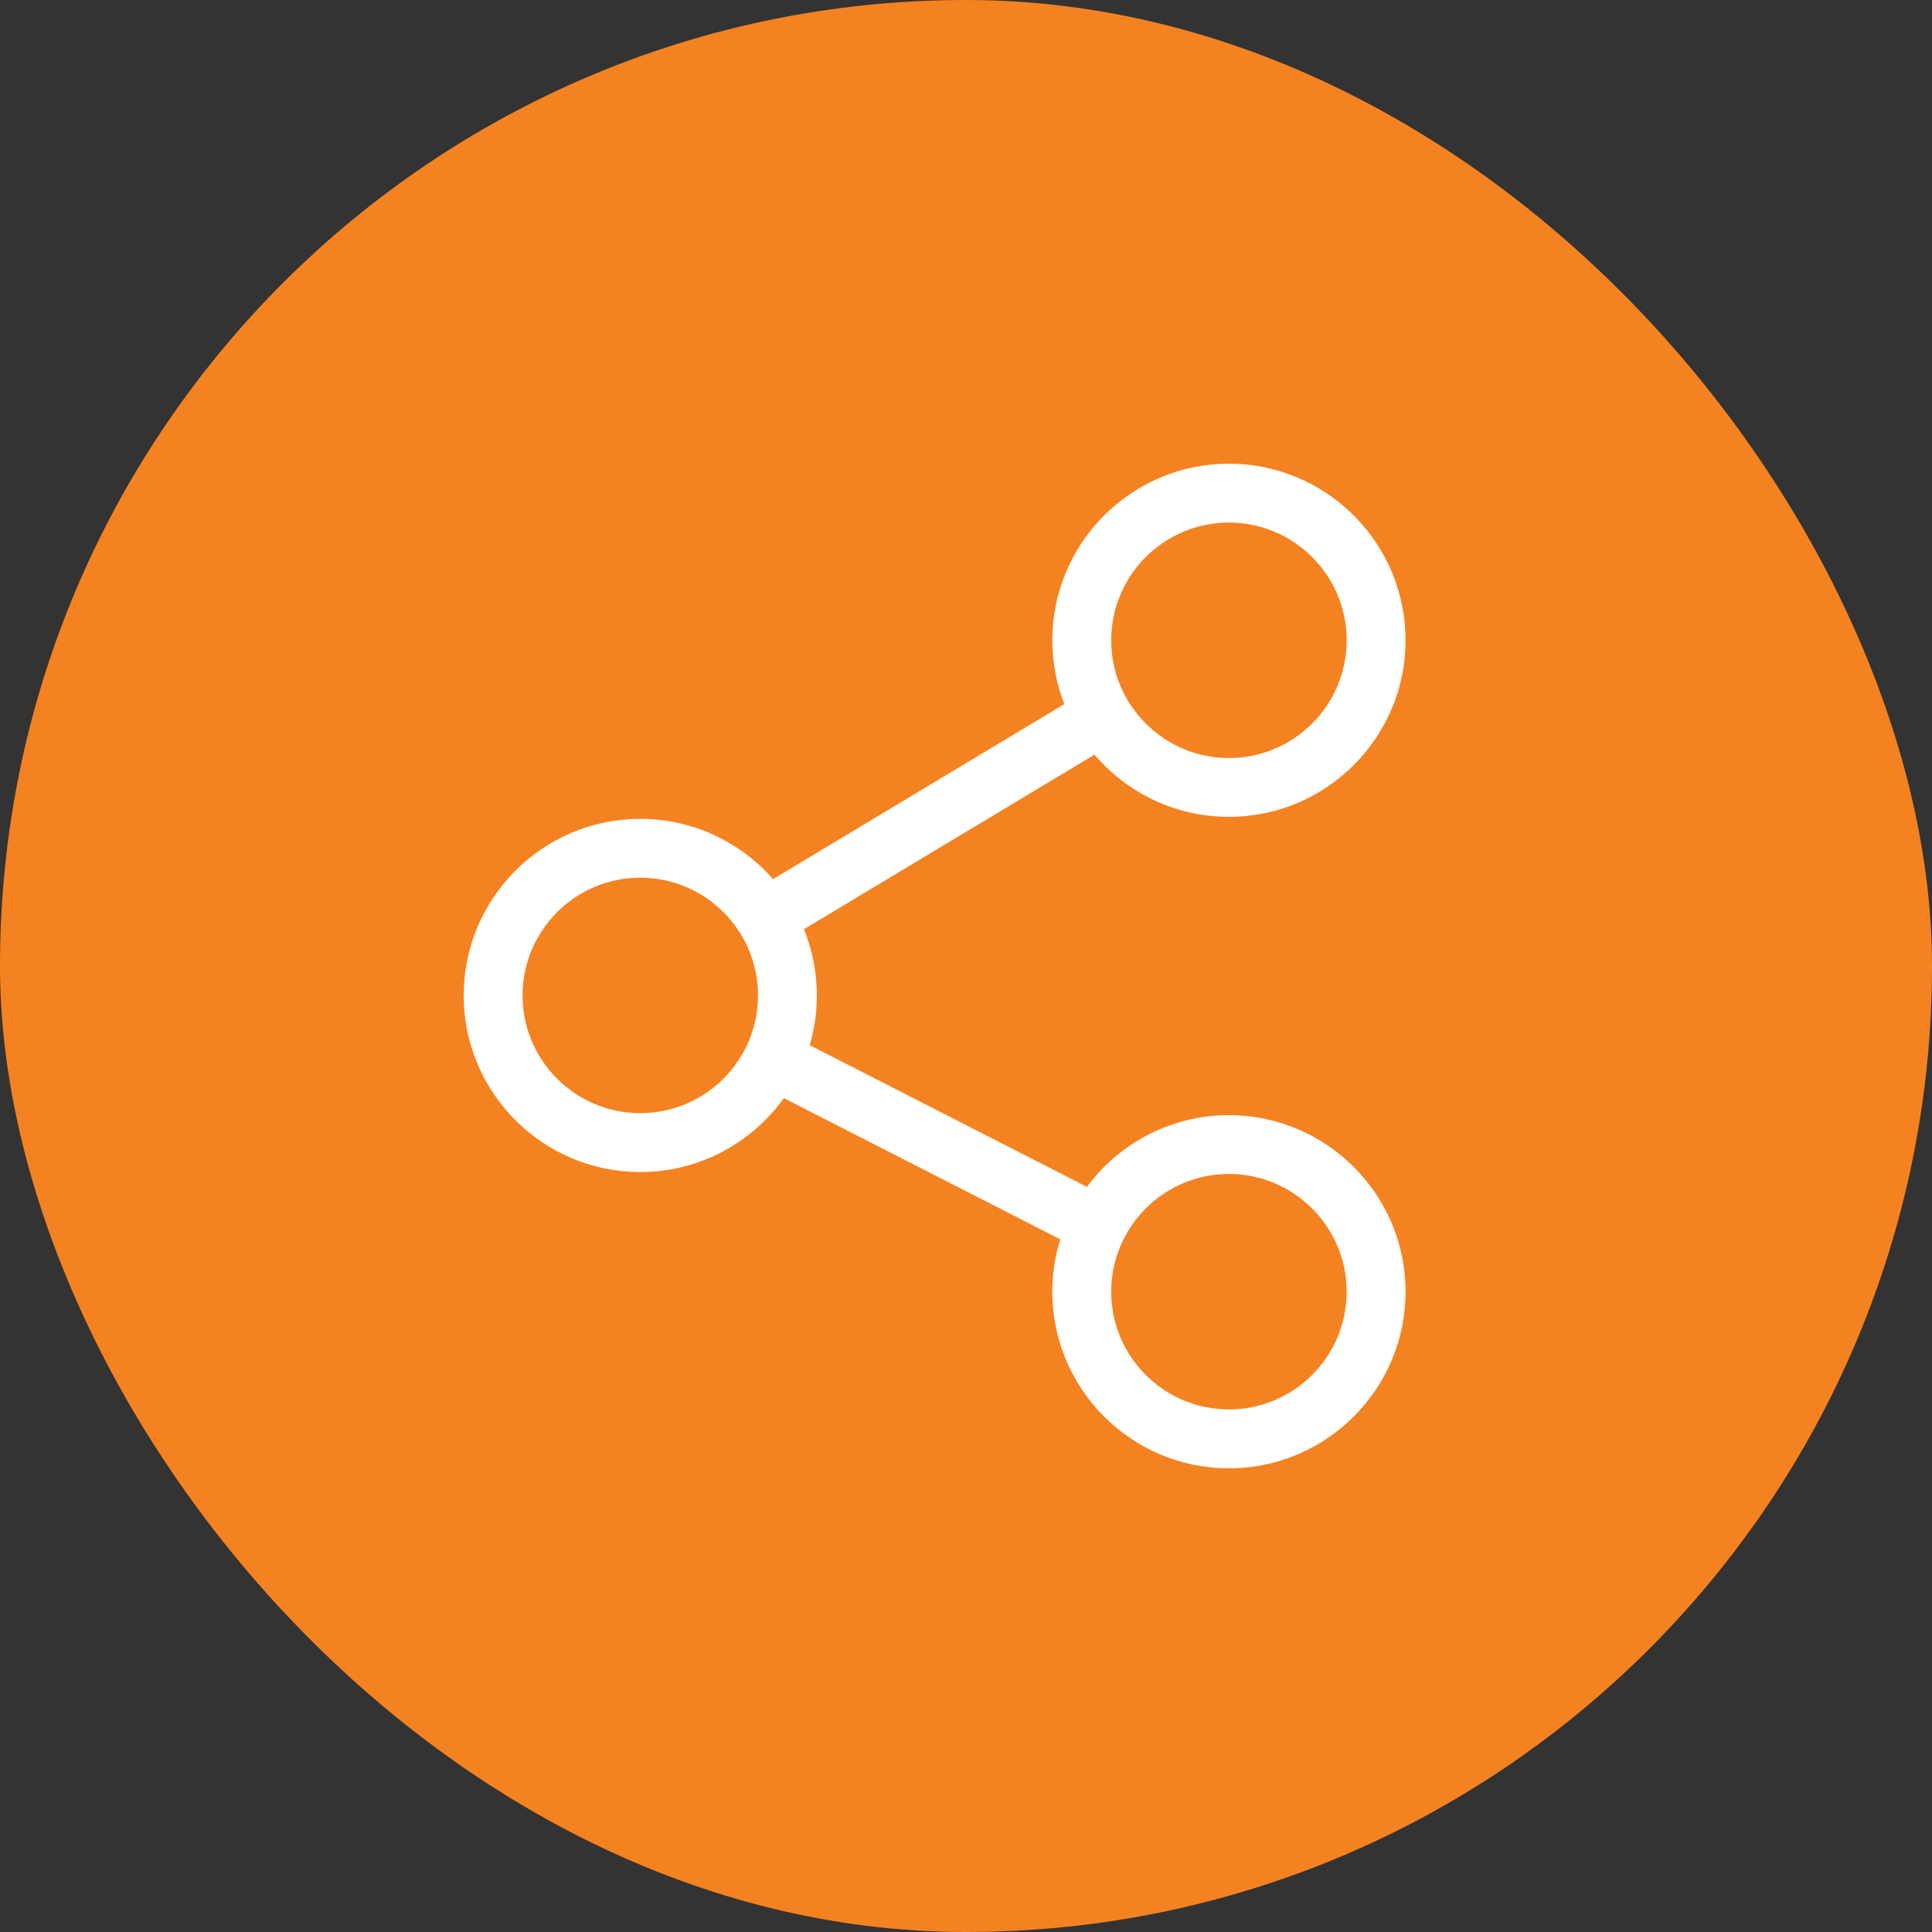
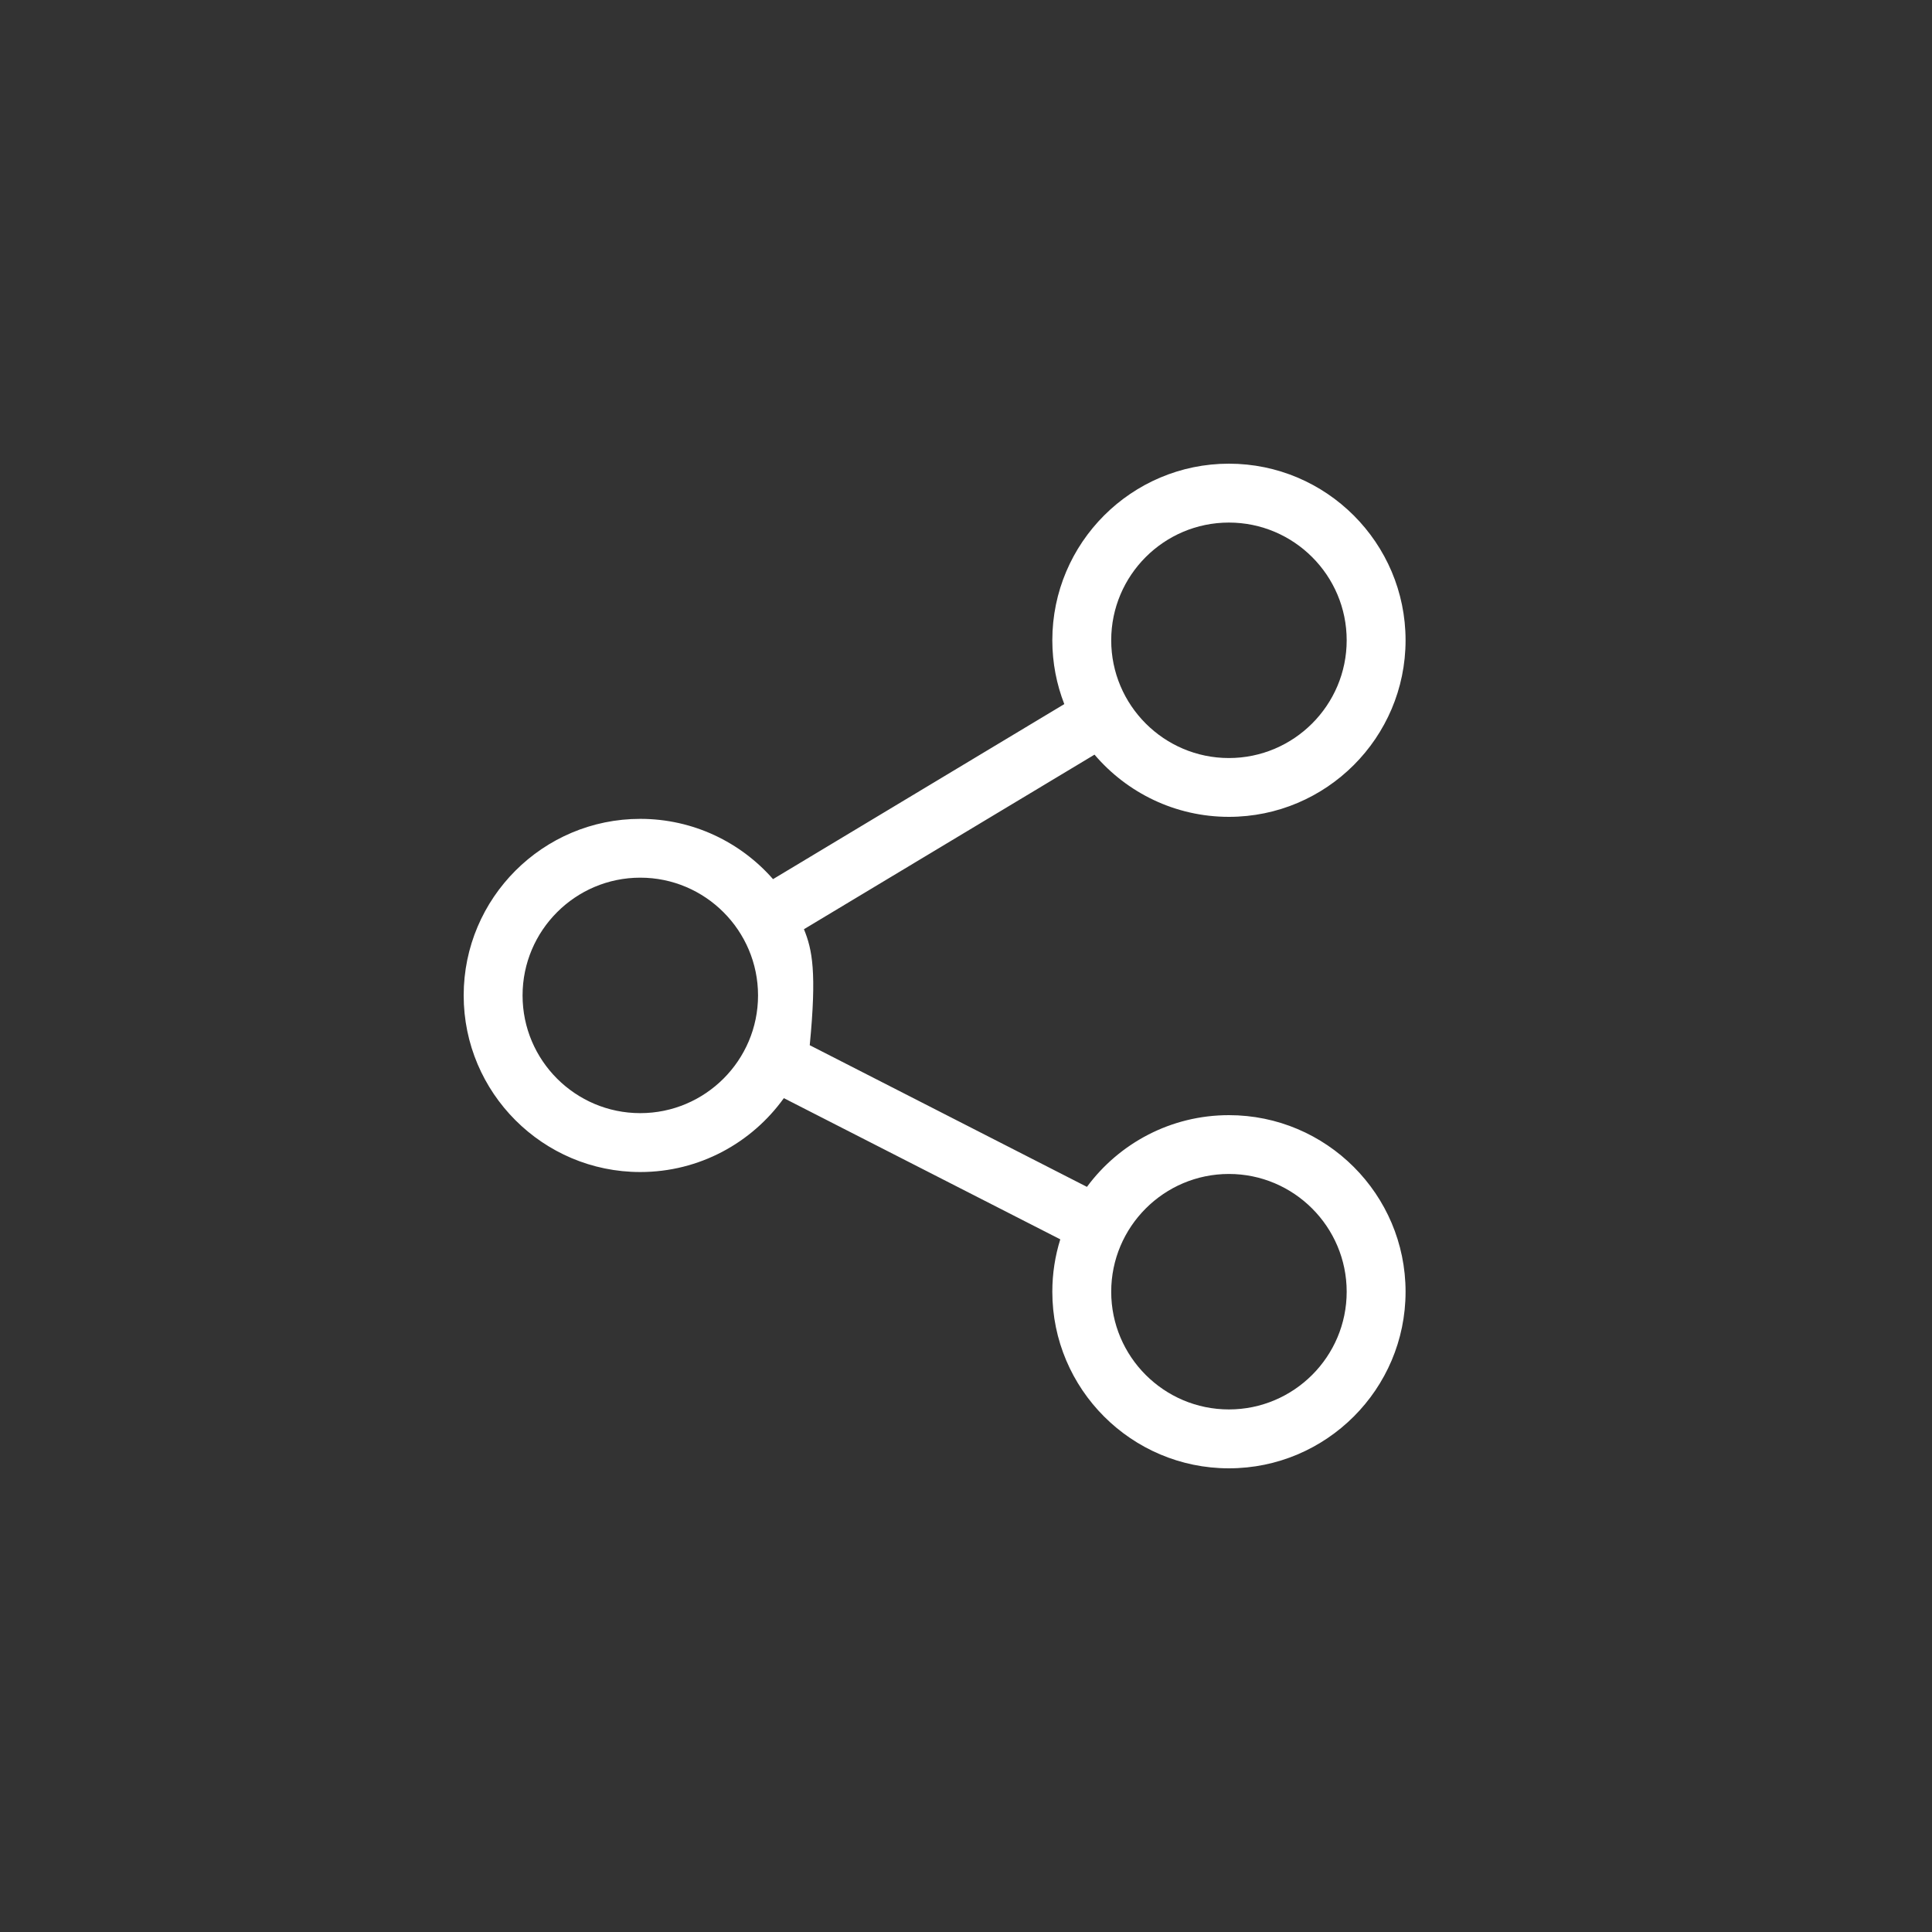
<svg xmlns="http://www.w3.org/2000/svg" width="25px" height="25px" viewBox="0 0 25 25" version="1.1">
  <rect x="0" y="0" width="25" height="25" fill="#333333" stroke="none" />
  <title>97917563-265E-4B60-8A9C-24168A74826B</title>
  <g id="Ürün-Detay" stroke="none" stroke-width="1" fill="none" fill-rule="evenodd">
    <g id="Ürün-Detay-starwoodyapimarket" transform="translate(-1369, -903)">
      <g id="Group-Copy-3" transform="translate(1369, 903)">
-         <rect id="Rectangle" fill="#F58220" x="0" y="0" width="25" height="25" rx="12.5" />
        <g id="929610" transform="translate(6, 6)" fill="#FFFFFF" fill-rule="nonzero">
-           <path d="M9.902,8.43 C9.15,8.43 8.481,8.795 8.065,9.358 L4.478,7.525 C4.538,7.321 4.57,7.105 4.57,6.881 C4.57,6.578 4.511,6.289 4.403,6.024 L8.163,3.765 C8.582,4.257 9.206,4.57 9.902,4.57 C11.162,4.57 12.188,3.545 12.188,2.285 C12.188,1.025 11.162,0 9.902,0 C8.642,0 7.617,1.025 7.617,2.285 C7.617,2.576 7.672,2.855 7.772,3.111 L4.003,5.376 C3.584,4.898 2.969,4.596 2.285,4.596 C1.025,4.596 0,5.621 0,6.881 C0,8.141 1.025,9.166 2.285,9.166 C3.05,9.166 3.728,8.788 4.143,8.21 L7.72,10.037 C7.653,10.252 7.617,10.479 7.617,10.715 C7.617,11.975 8.642,13 9.902,13 C11.162,13 12.188,11.975 12.188,10.715 C12.188,9.455 11.162,8.43 9.902,8.43 Z M9.902,0.762 C10.742,0.762 11.426,1.445 11.426,2.285 C11.426,3.125 10.742,3.809 9.902,3.809 C9.062,3.809 8.379,3.125 8.379,2.285 C8.379,1.445 9.062,0.762 9.902,0.762 Z M2.285,8.404 C1.445,8.404 0.762,7.721 0.762,6.881 C0.762,6.041 1.445,5.357 2.285,5.357 C3.125,5.357 3.809,6.041 3.809,6.881 C3.809,7.721 3.125,8.404 2.285,8.404 Z M9.902,12.238 C9.062,12.238 8.379,11.555 8.379,10.715 C8.379,9.875 9.062,9.191 9.902,9.191 C10.742,9.191 11.426,9.875 11.426,10.715 C11.426,11.555 10.742,12.238 9.902,12.238 Z" id="Shape" />
+           <path d="M9.902,8.43 C9.15,8.43 8.481,8.795 8.065,9.358 L4.478,7.525 C4.57,6.578 4.511,6.289 4.403,6.024 L8.163,3.765 C8.582,4.257 9.206,4.57 9.902,4.57 C11.162,4.57 12.188,3.545 12.188,2.285 C12.188,1.025 11.162,0 9.902,0 C8.642,0 7.617,1.025 7.617,2.285 C7.617,2.576 7.672,2.855 7.772,3.111 L4.003,5.376 C3.584,4.898 2.969,4.596 2.285,4.596 C1.025,4.596 0,5.621 0,6.881 C0,8.141 1.025,9.166 2.285,9.166 C3.05,9.166 3.728,8.788 4.143,8.21 L7.72,10.037 C7.653,10.252 7.617,10.479 7.617,10.715 C7.617,11.975 8.642,13 9.902,13 C11.162,13 12.188,11.975 12.188,10.715 C12.188,9.455 11.162,8.43 9.902,8.43 Z M9.902,0.762 C10.742,0.762 11.426,1.445 11.426,2.285 C11.426,3.125 10.742,3.809 9.902,3.809 C9.062,3.809 8.379,3.125 8.379,2.285 C8.379,1.445 9.062,0.762 9.902,0.762 Z M2.285,8.404 C1.445,8.404 0.762,7.721 0.762,6.881 C0.762,6.041 1.445,5.357 2.285,5.357 C3.125,5.357 3.809,6.041 3.809,6.881 C3.809,7.721 3.125,8.404 2.285,8.404 Z M9.902,12.238 C9.062,12.238 8.379,11.555 8.379,10.715 C8.379,9.875 9.062,9.191 9.902,9.191 C10.742,9.191 11.426,9.875 11.426,10.715 C11.426,11.555 10.742,12.238 9.902,12.238 Z" id="Shape" />
        </g>
      </g>
    </g>
  </g>
</svg>